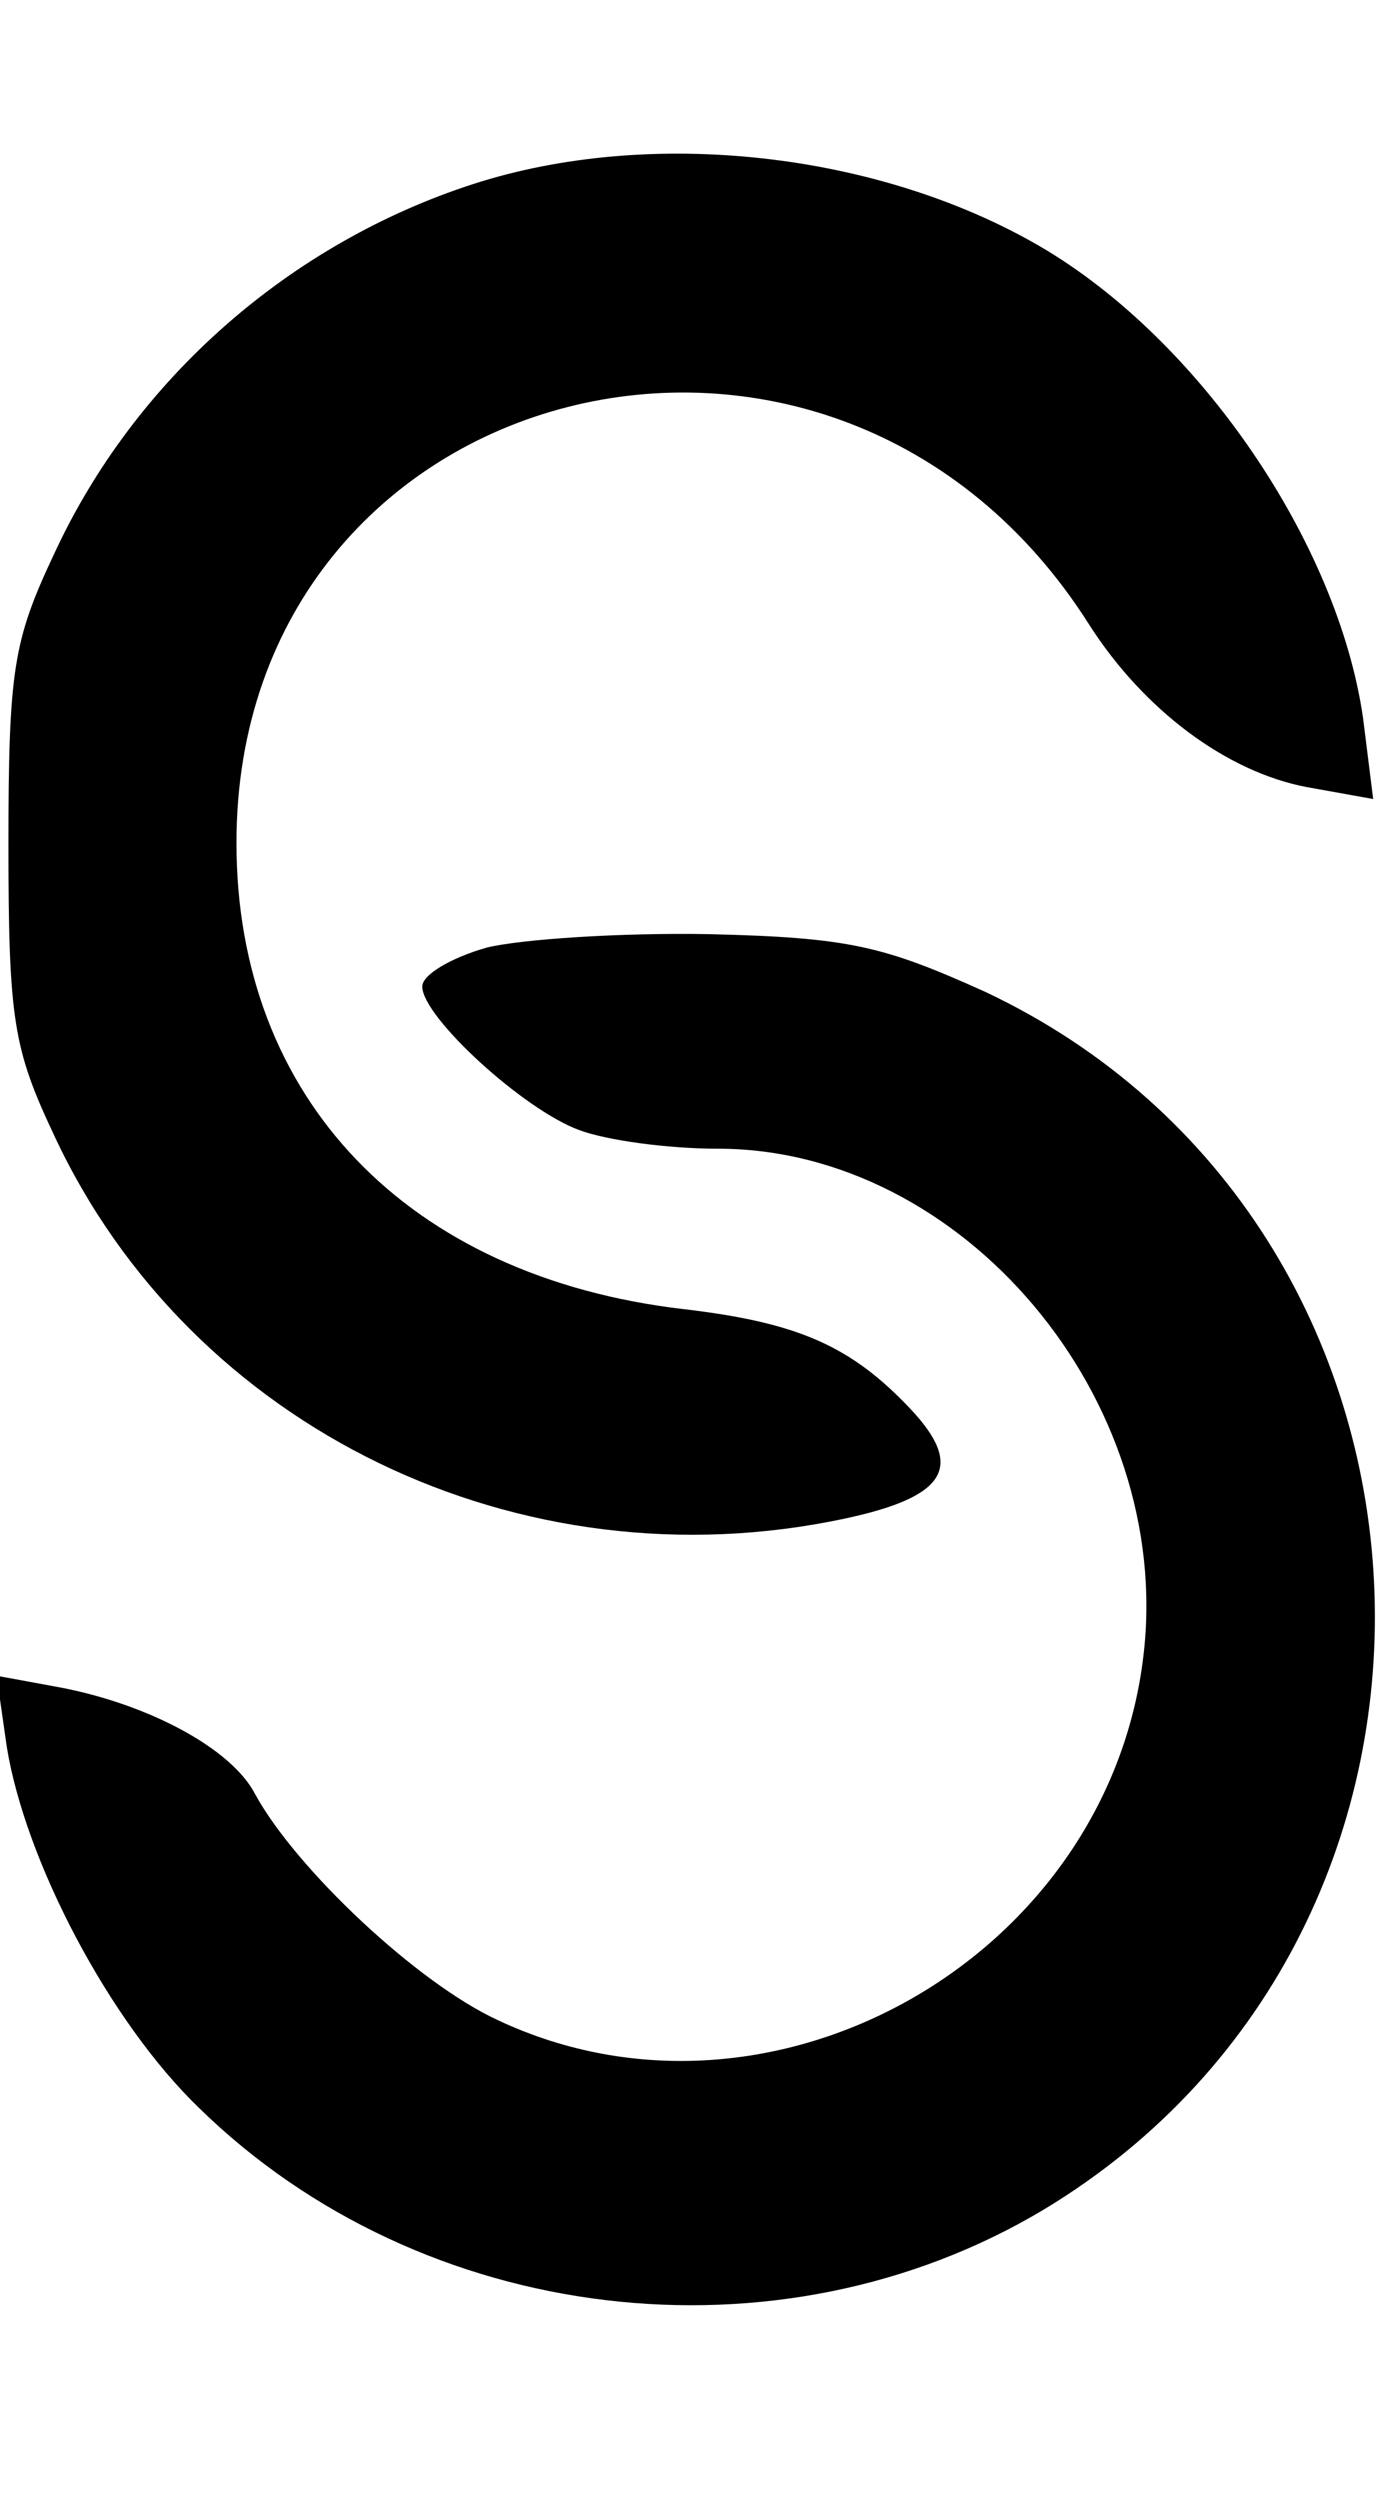
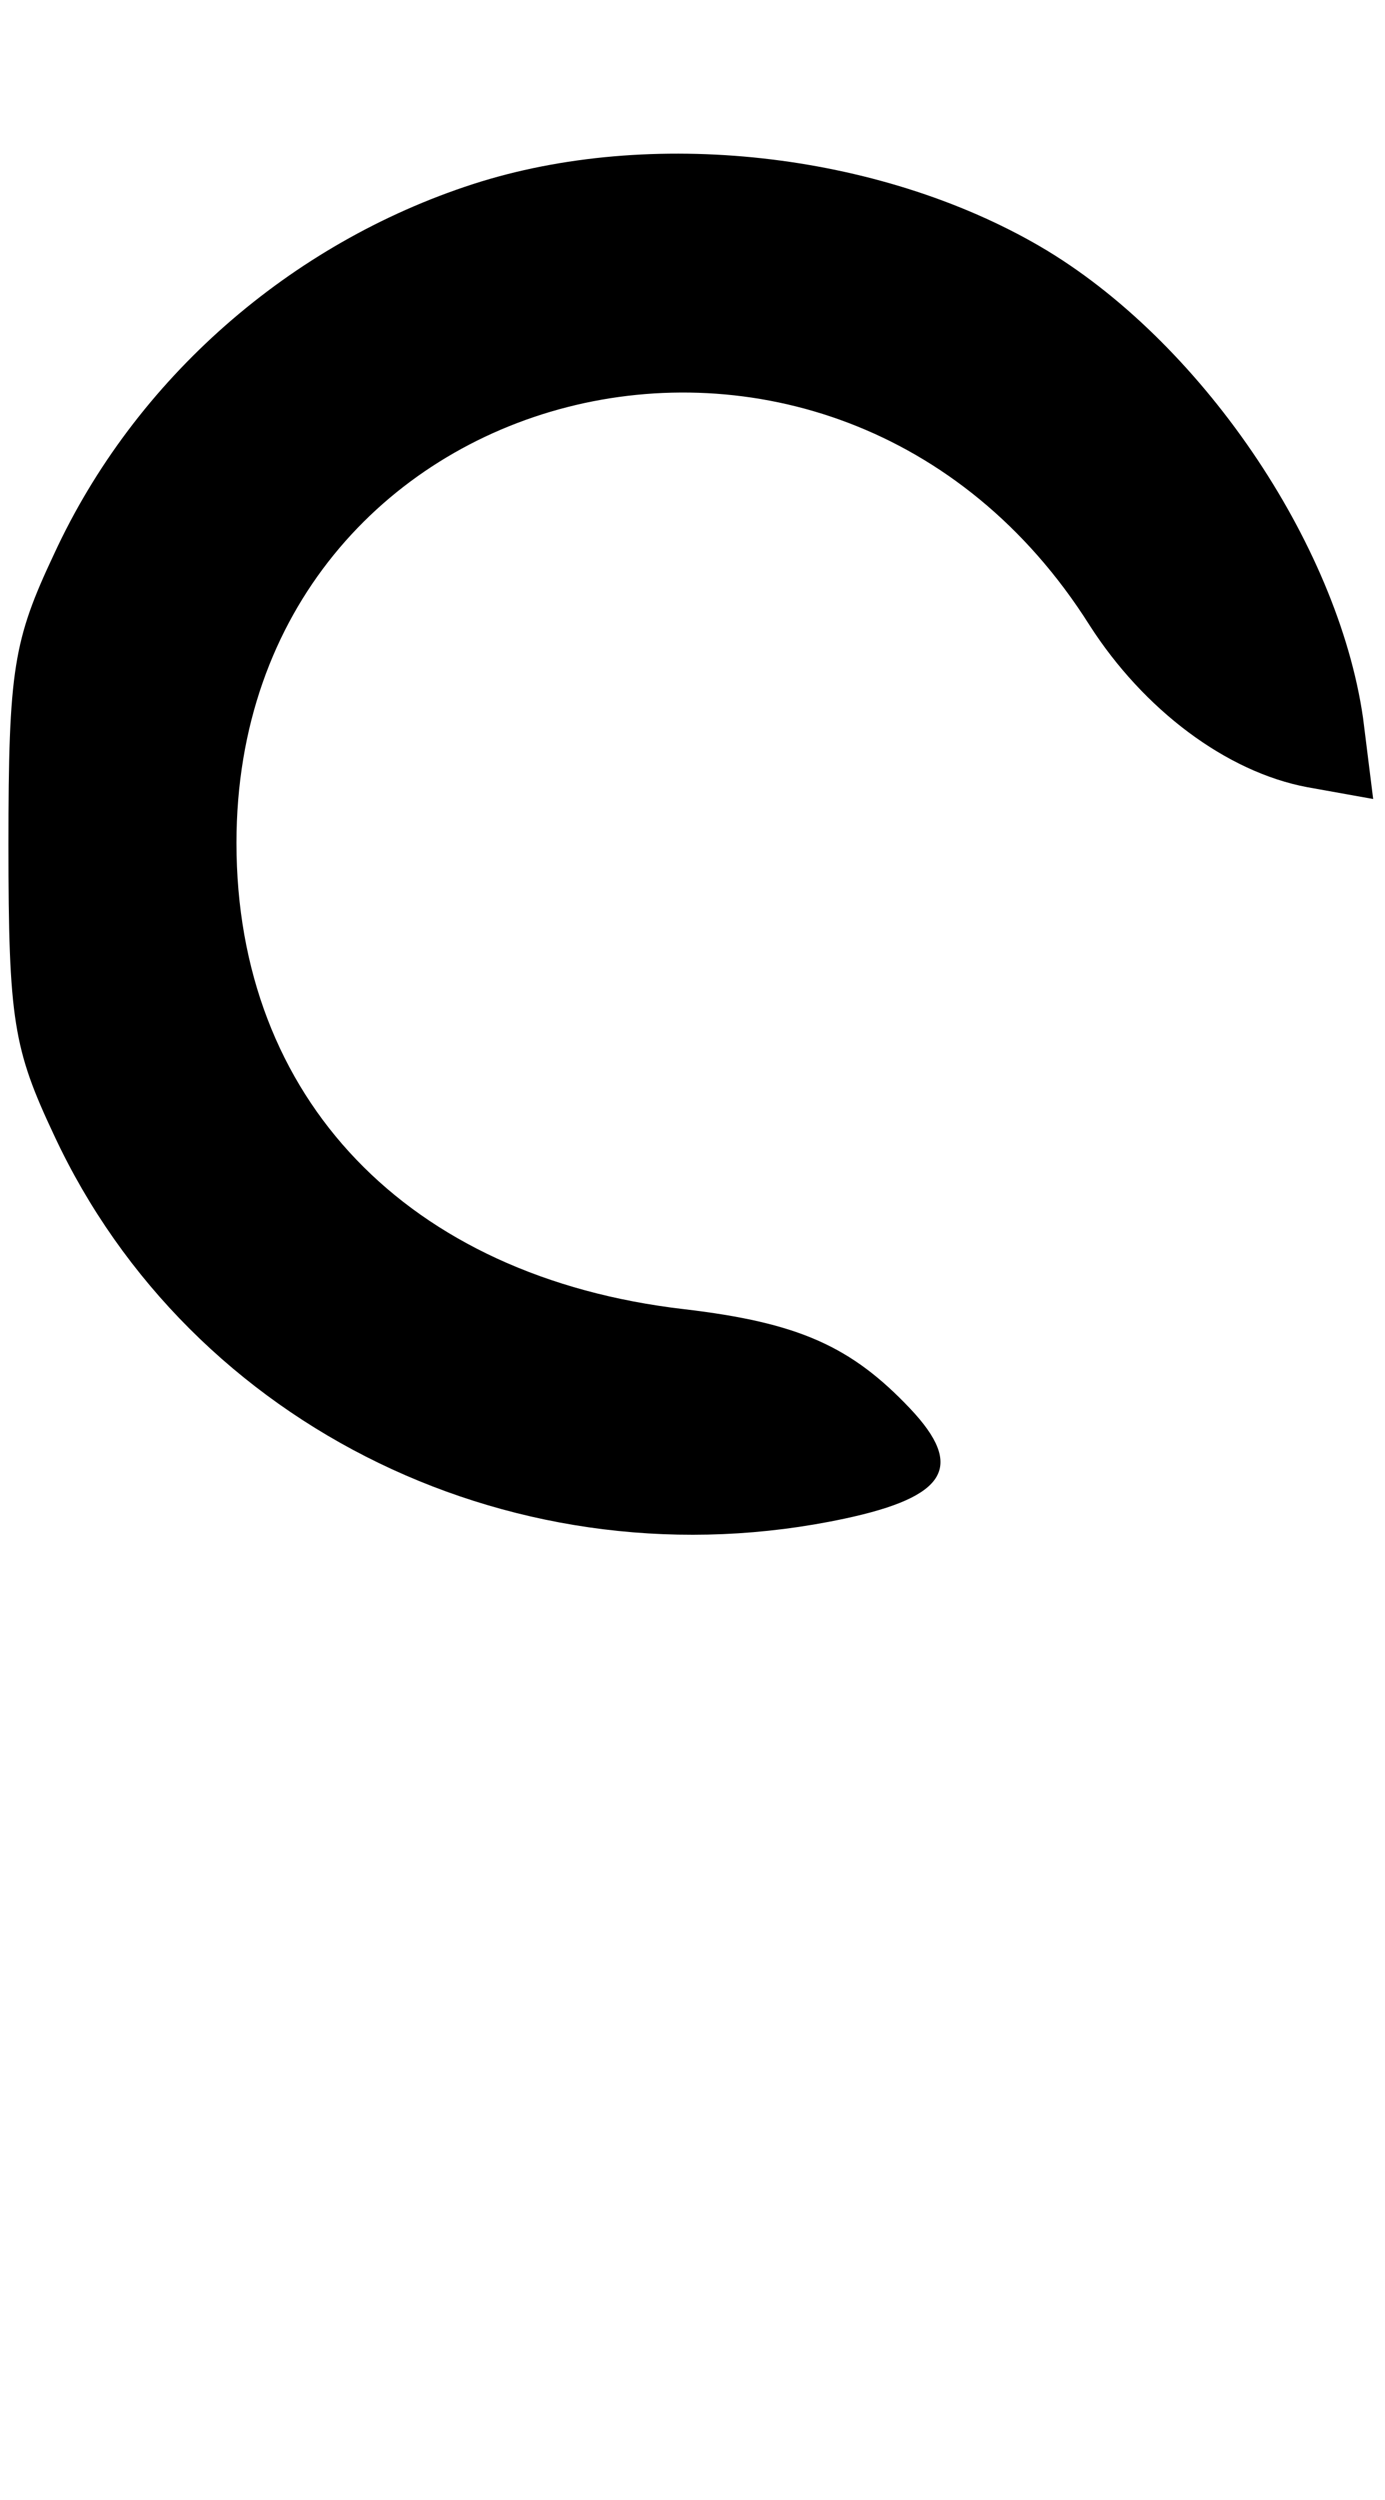
<svg xmlns="http://www.w3.org/2000/svg" version="1.0" width="82pt" height="148pt" viewBox="0 0 82 148" preserveAspectRatio="xMidYMid meet">
  <g transform="translate(0,148) scale(0.1,-0.1)" fill="#000000" stroke="none">
    <path d="M280 1371 c-108 -35 -200 -115 -248 -219 -24 -51 -27 -68 -27 -172 0 -104 3 -121 27 -172 81 -174 276 -268 468 -227 61 13 71 31 39 65 -35 37 -66 51 -134 59 -164 19 -265 125 -265 276 0 277 354 368 505 129 32 -50 81 -87 129 -96 l39 -7 -6 48 c-15 104 -97 224 -191 279 -96 56 -231 71 -336 37z" />
-     <path d="M288 919 c-21 -6 -38 -16 -38 -23 0 -18 60 -73 93 -85 16 -6 52 -11 82 -11 145 0 270 -148 252 -300 -21 -179 -220 -292 -382 -216 -48 22 -120 90 -144 134 -14 27 -63 53 -115 63 l-38 7 6 -42 c11 -68 61 -163 114 -214 132 -129 343 -154 500 -60 277 167 256 584 -35 721 -60 27 -80 32 -163 34 -52 1 -112 -3 -132 -8z" />
  </g>
</svg>